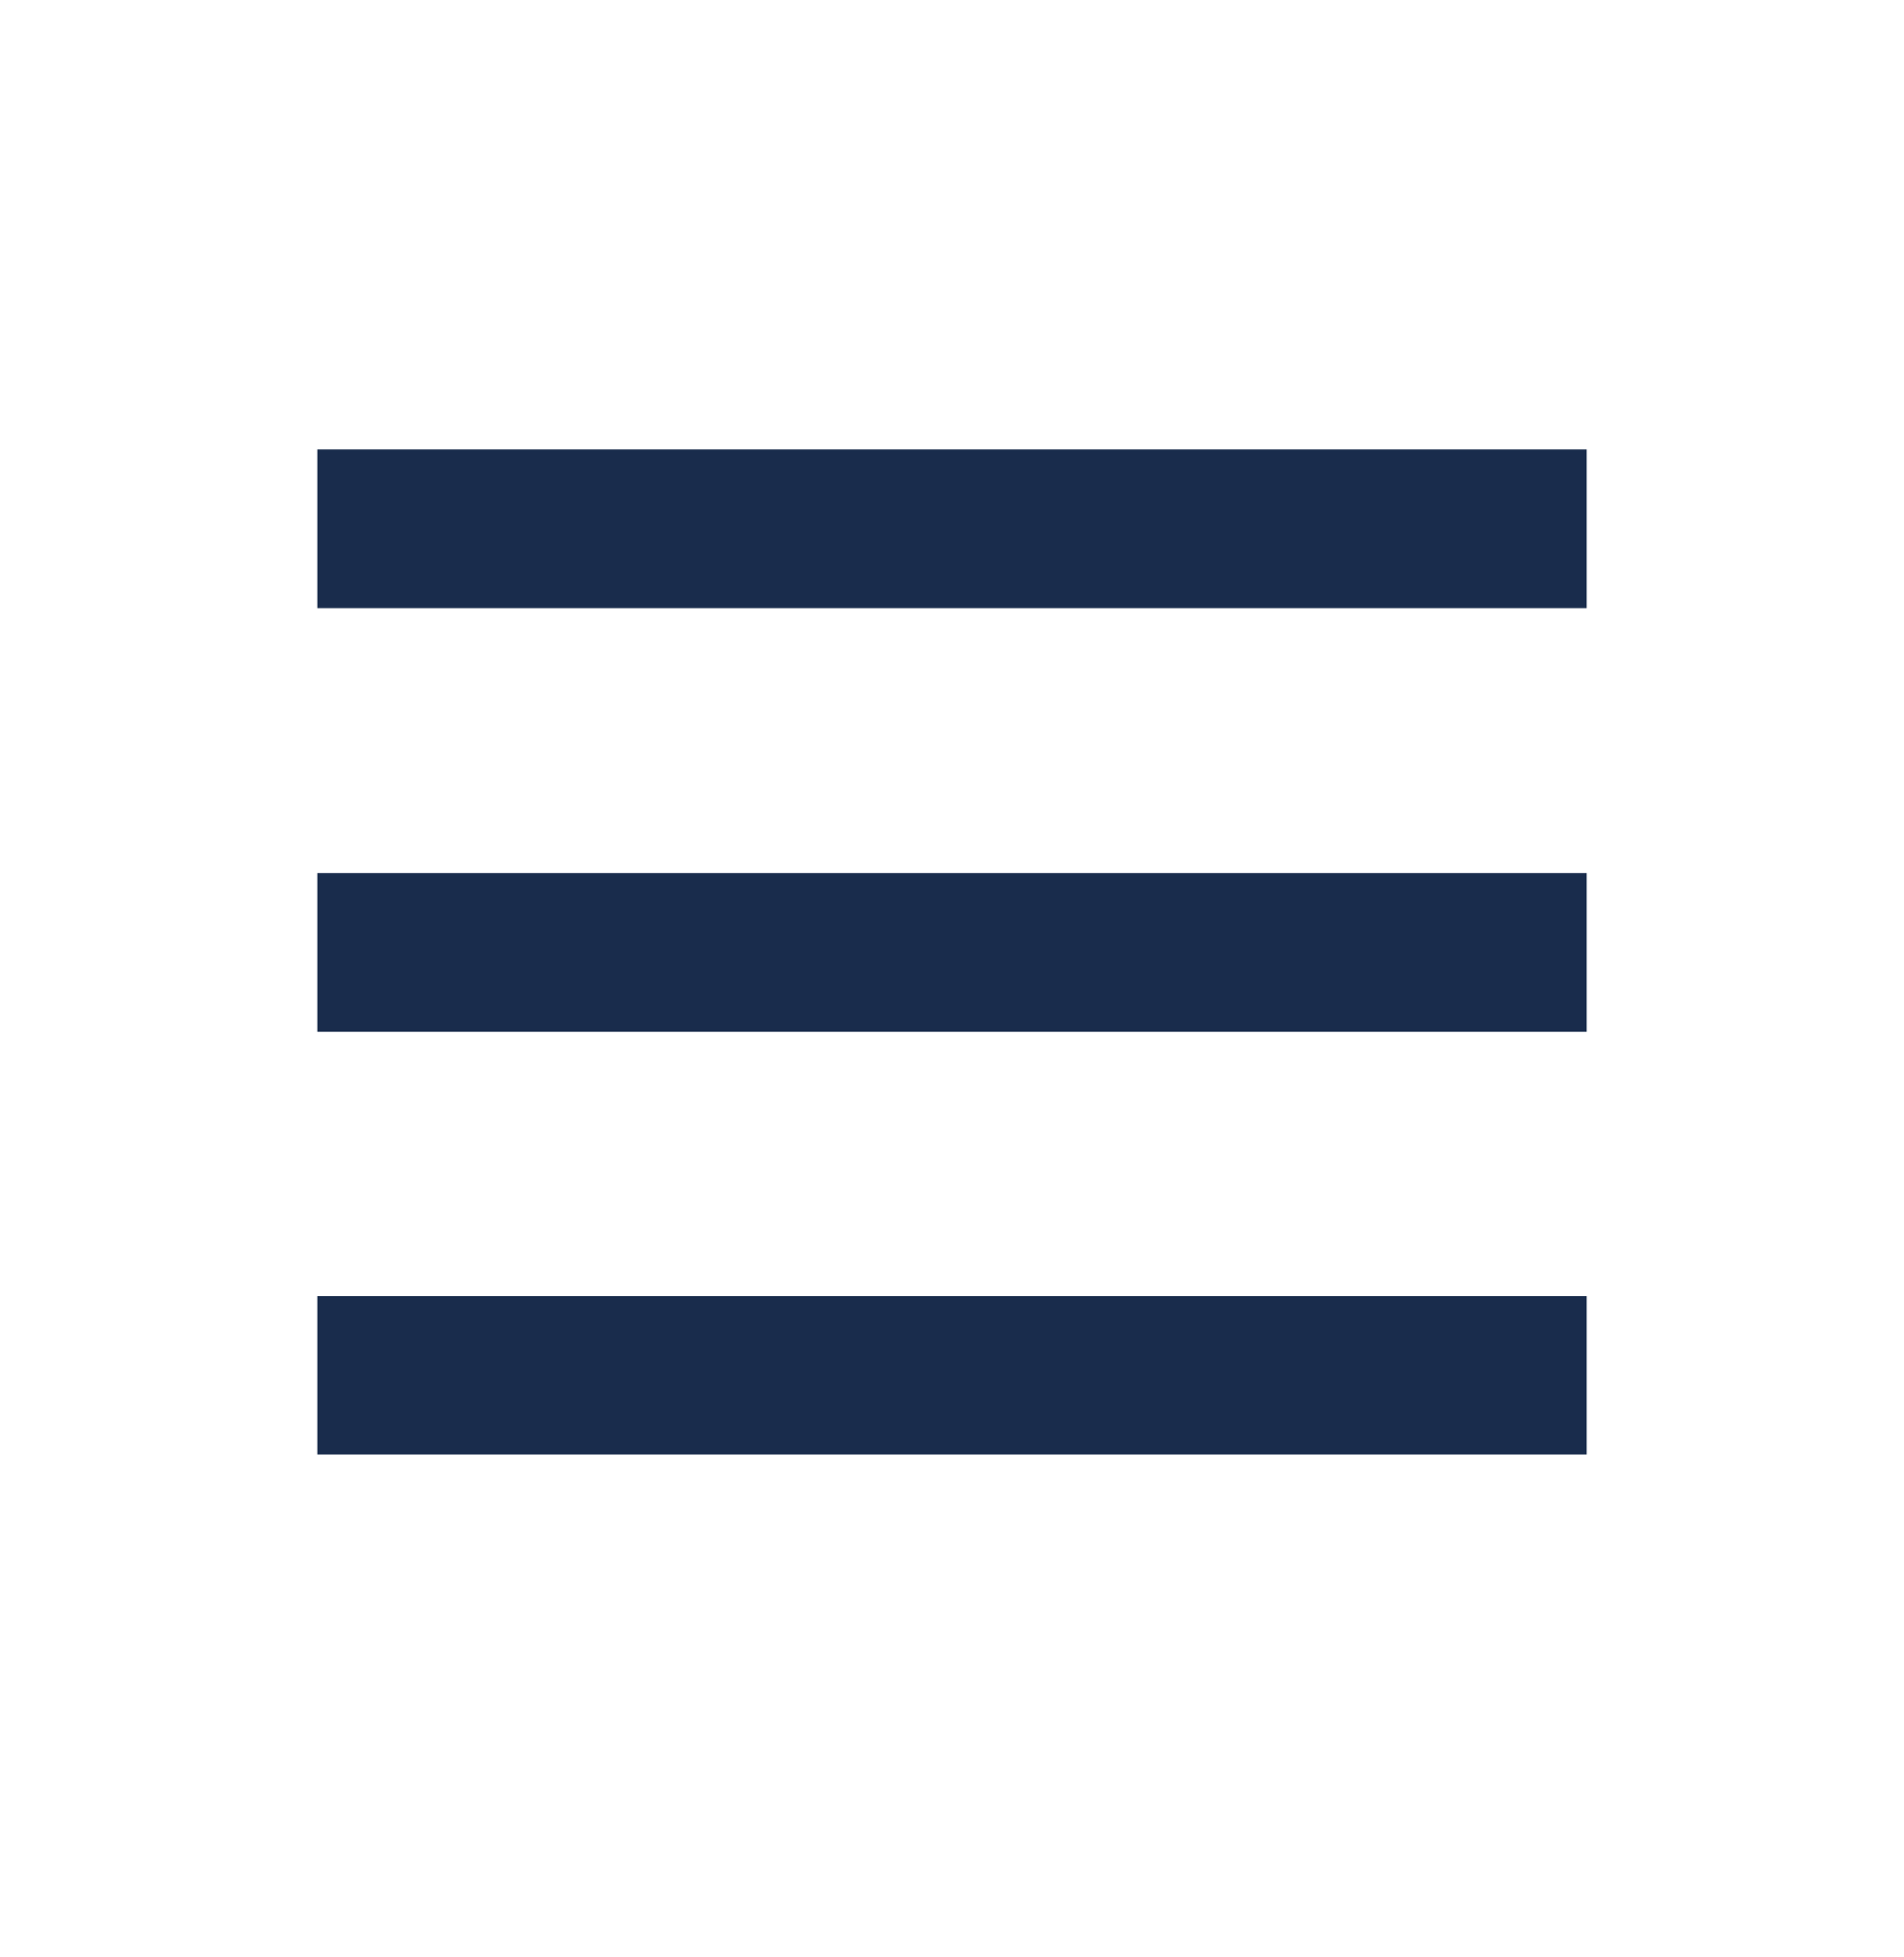
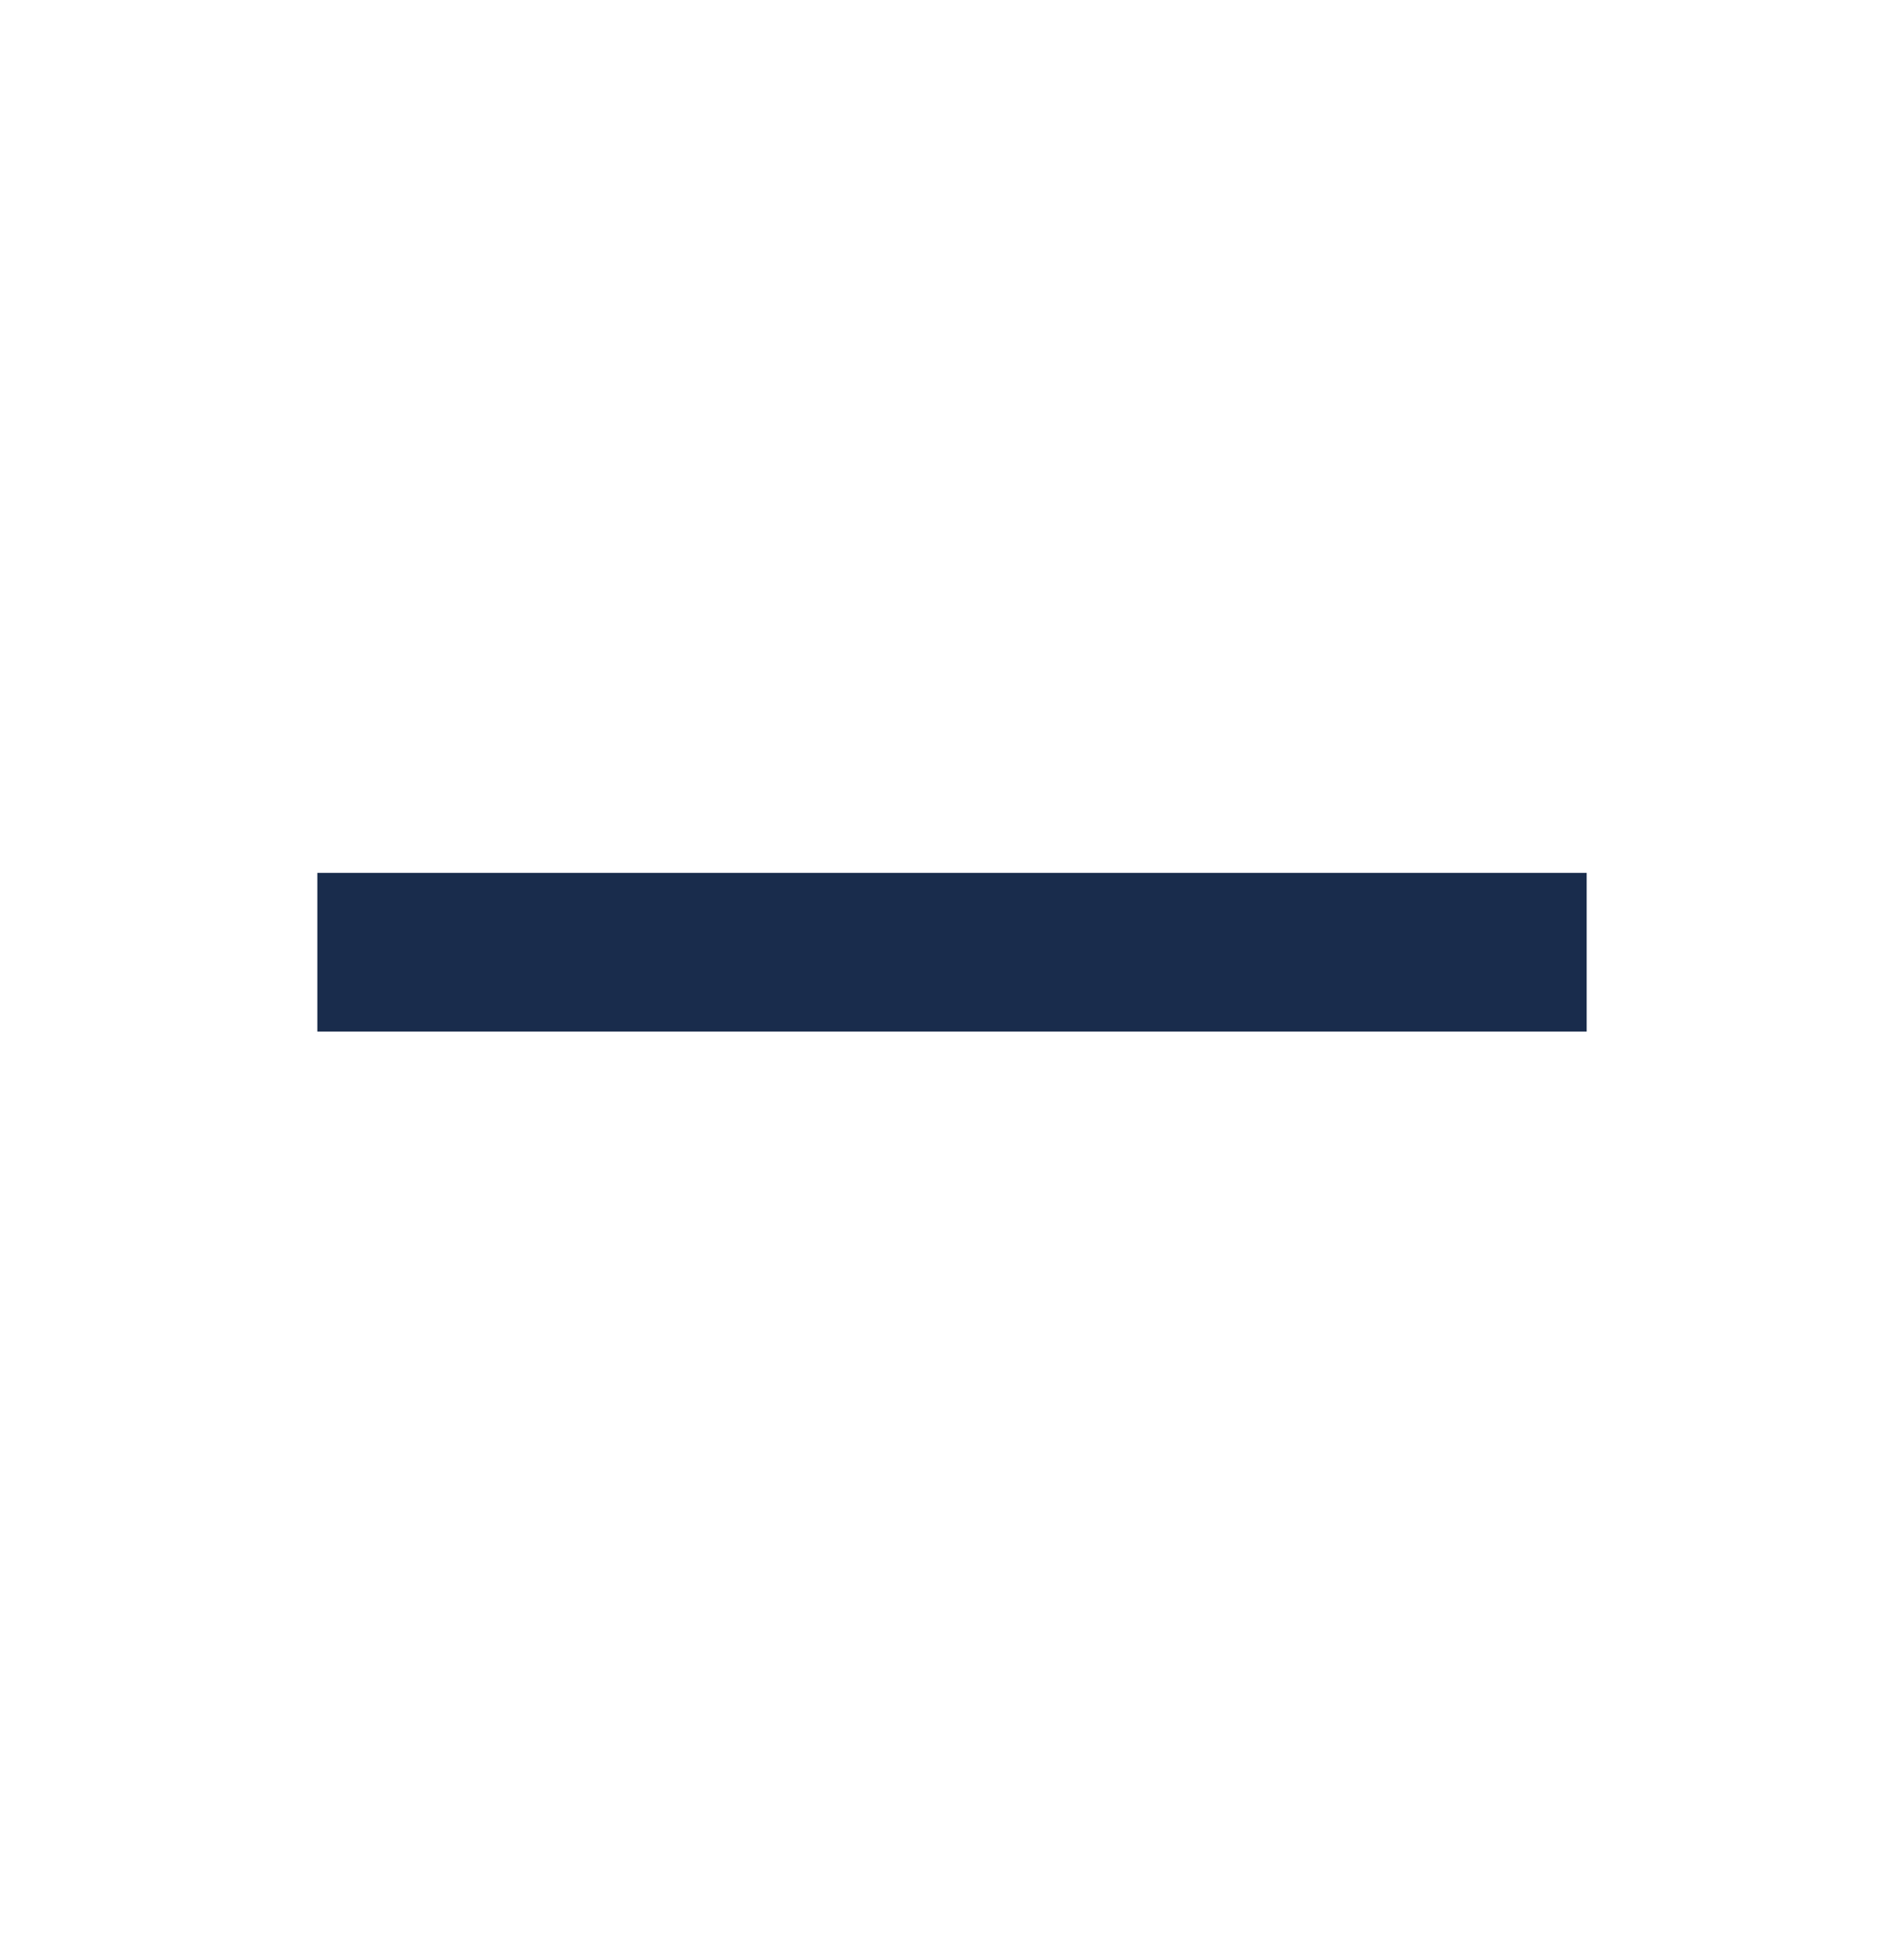
<svg xmlns="http://www.w3.org/2000/svg" width="36" height="37" viewBox="0 0 36 37" fill="none">
-   <rect x="6" y="8.5" width="24" height="3" fill="#192C4C" />
  <rect x="6" y="16.5" width="24" height="3" fill="#192C4C" />
-   <rect x="6" y="24.5" width="24" height="3" fill="#192C4C" />
</svg>